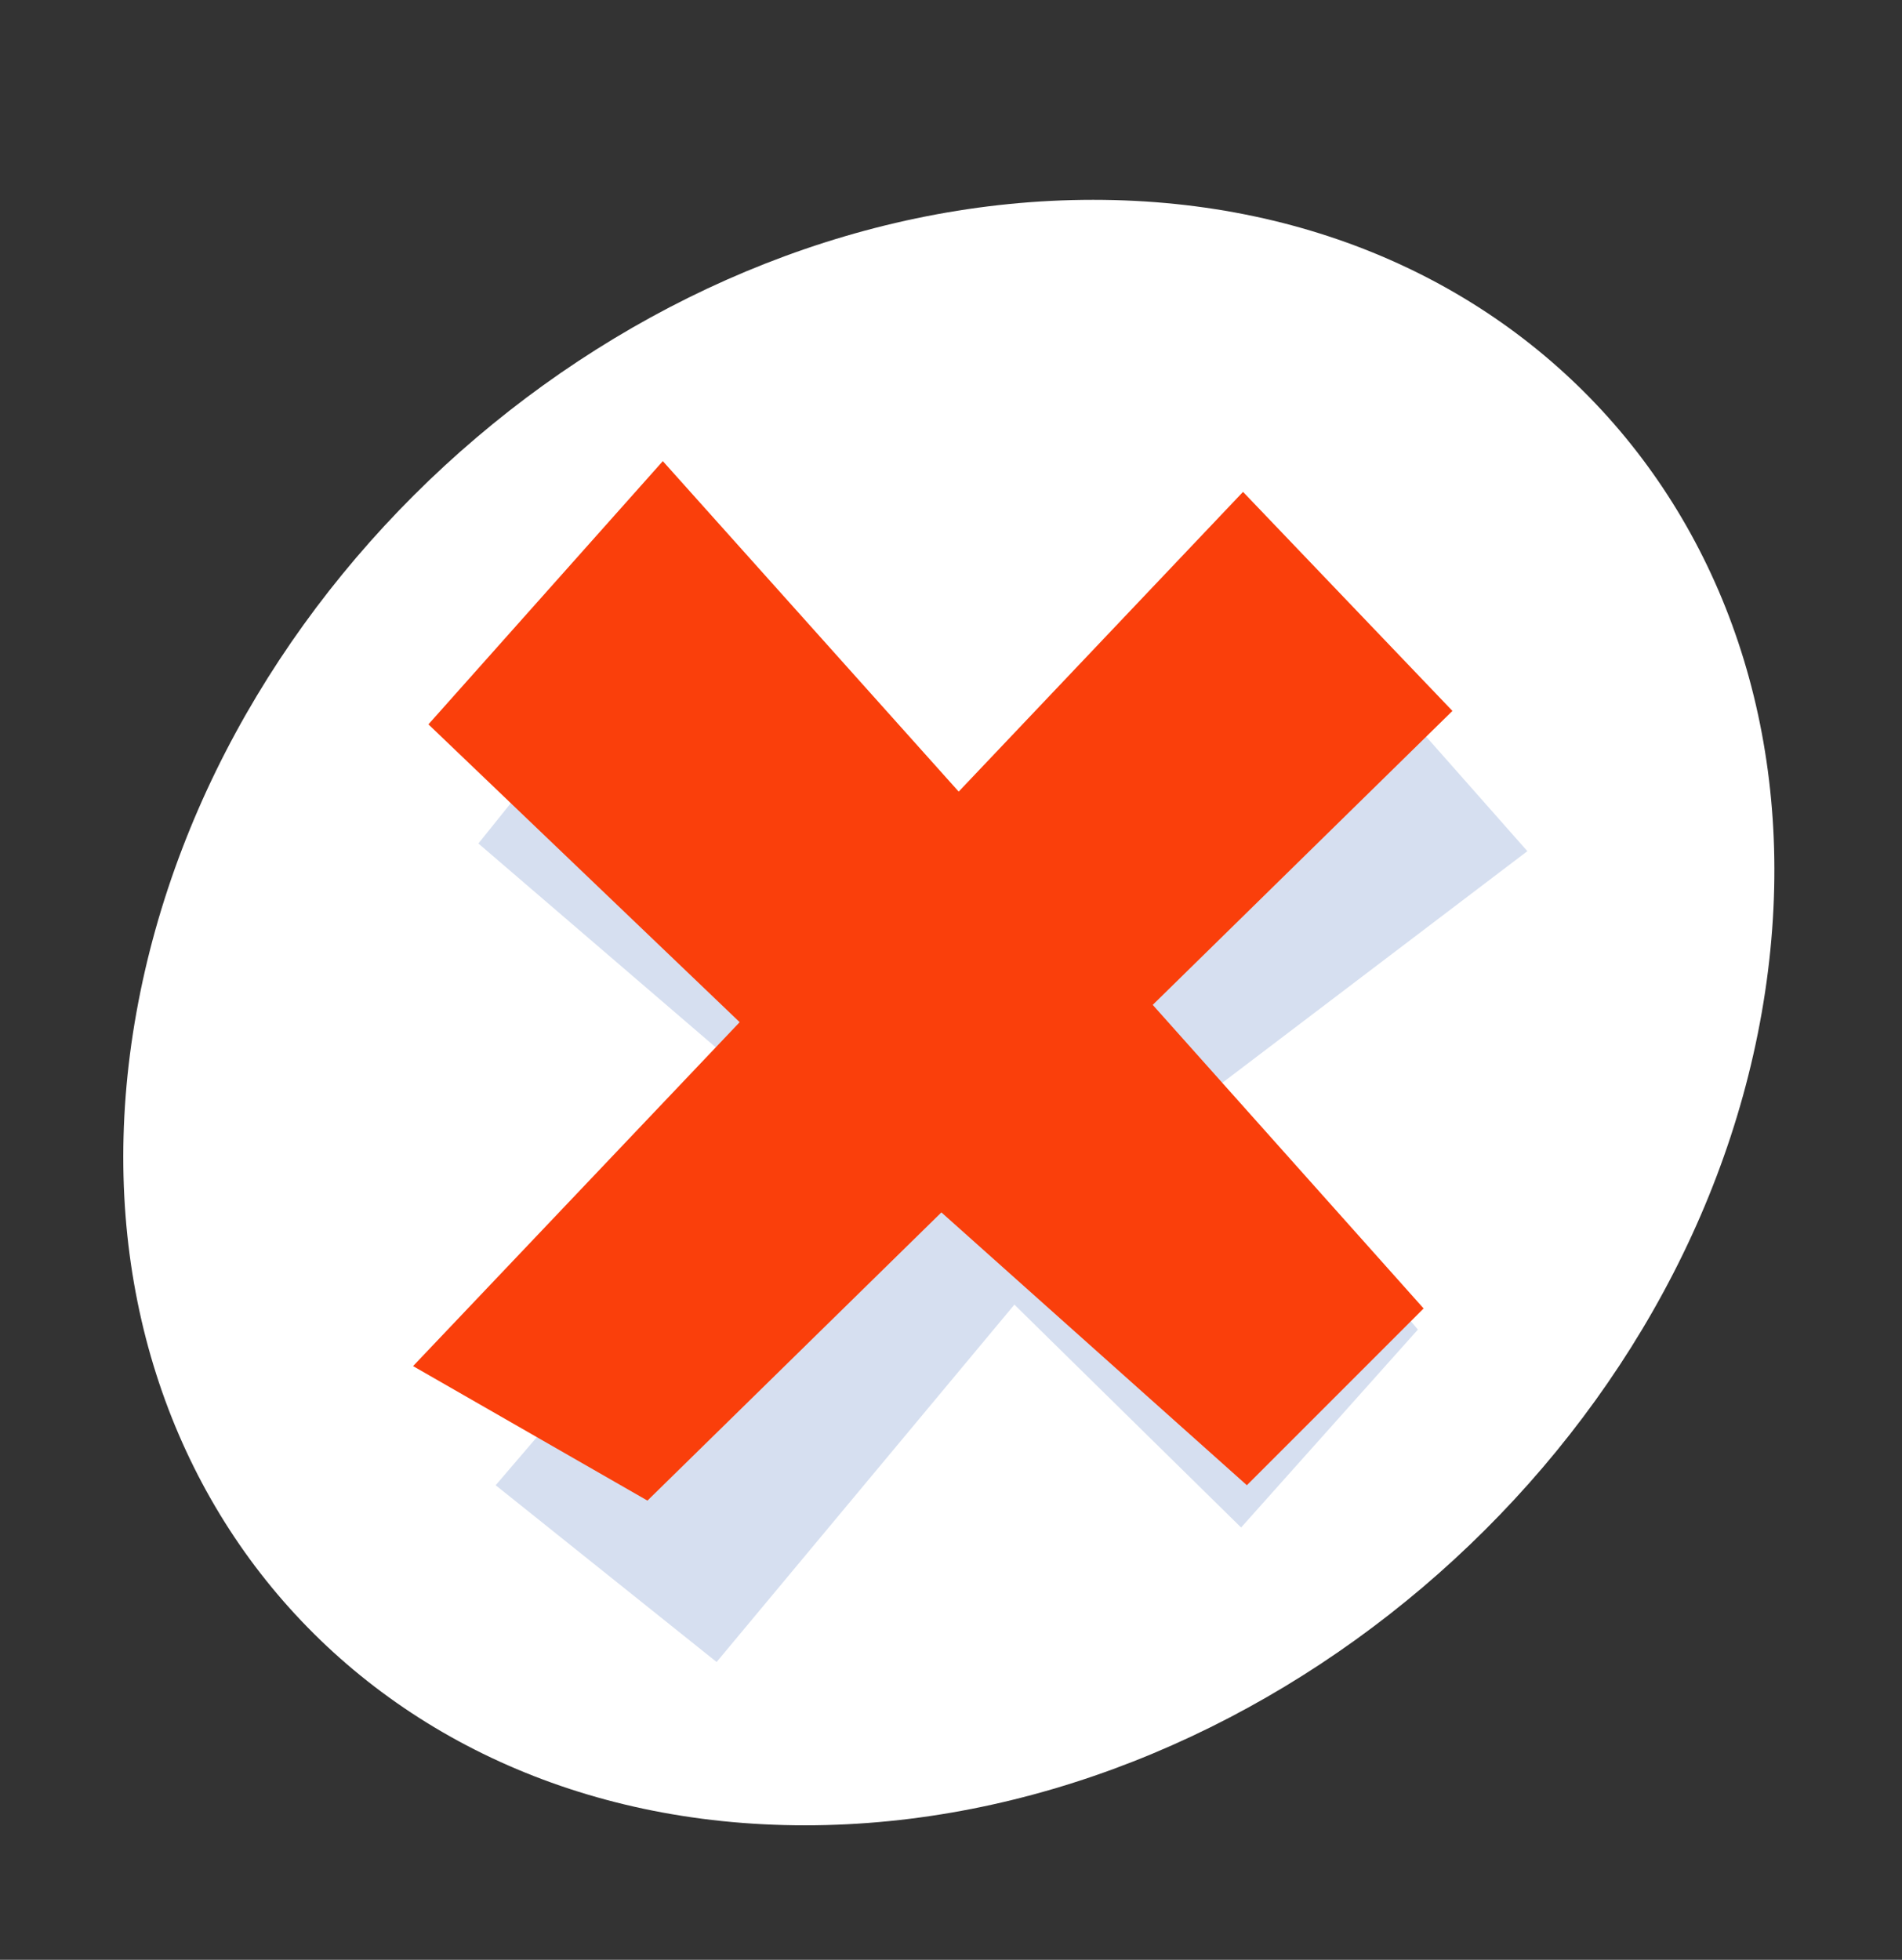
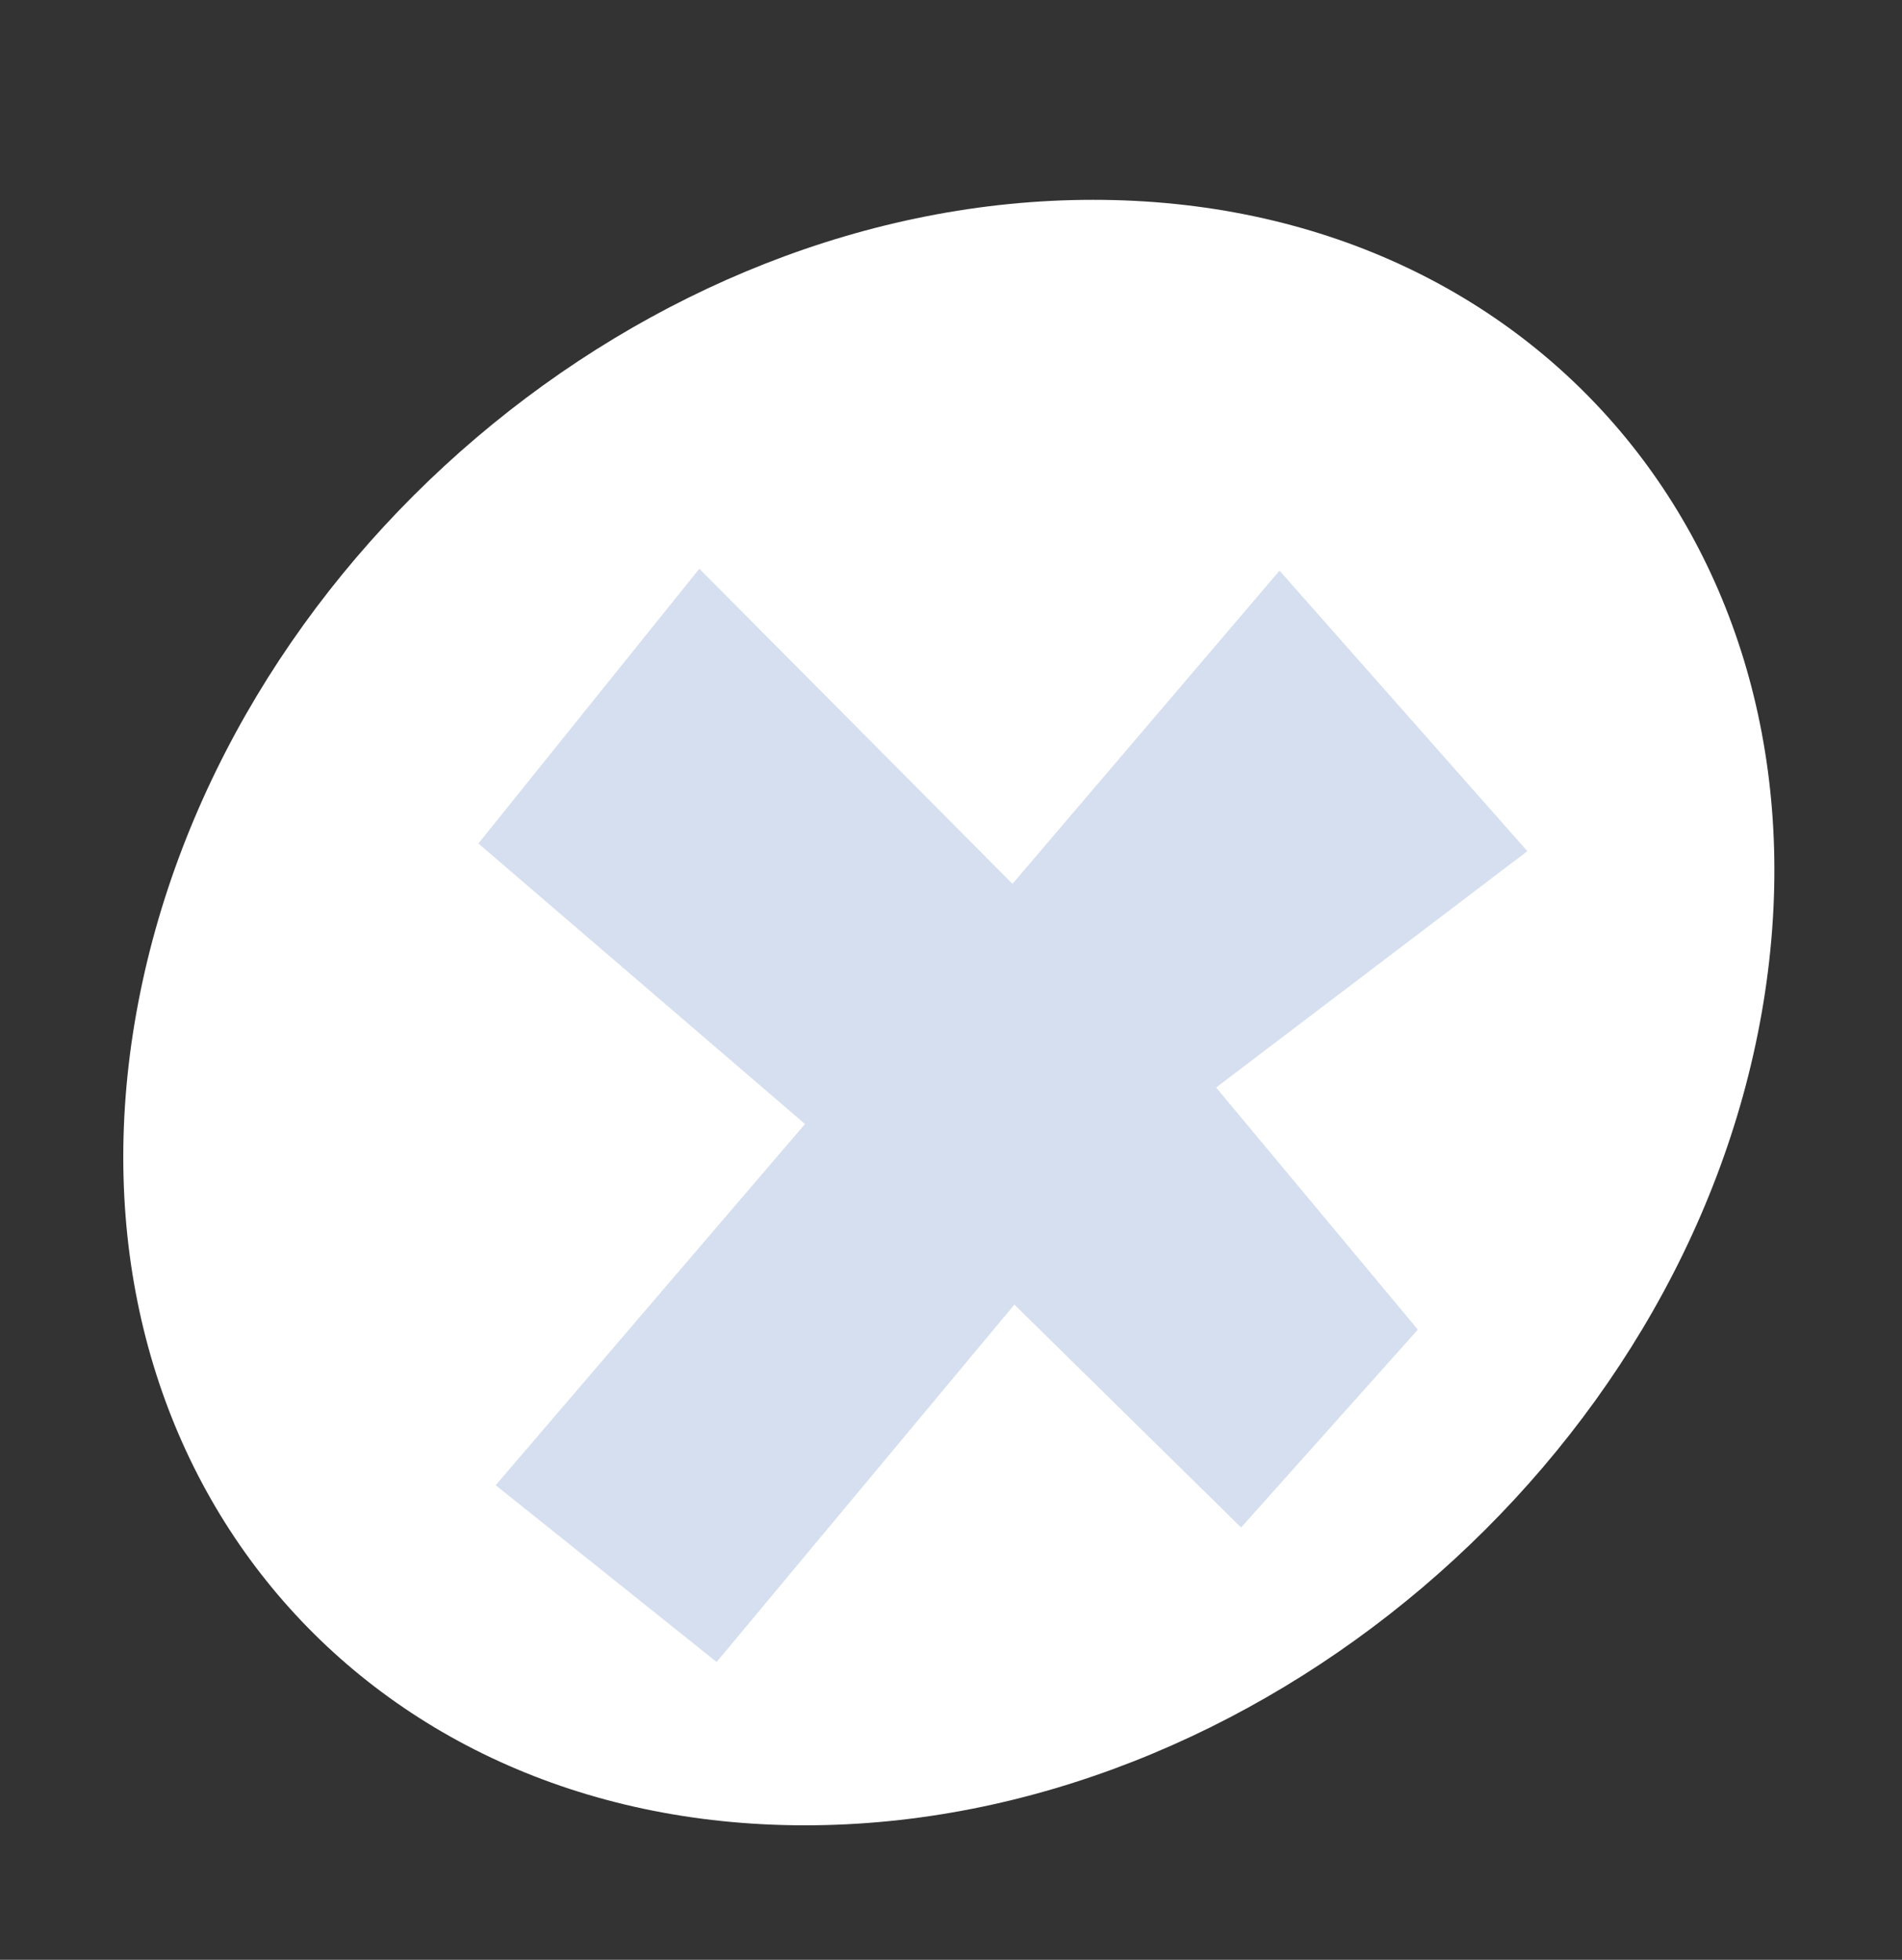
<svg xmlns="http://www.w3.org/2000/svg" id="Слой_1" x="0px" y="0px" viewBox="0 0 99 102" style="enable-background:new 0 0 99 102;" xml:space="preserve">
  <rect x="0" y="0" width="99" height="102" fill="#333333" stroke="none" />
  <style type="text/css"> .st0{fill:#FFFFFF;} .st1{fill:#D6DFF0;} .st2{fill:#FA3F0B;} </style>
  <g>
    <path class="st0" d="M91.7,52.7C87.6,76.1,65.3,95,41.9,95S2.9,76.1,7.1,52.7s26.4-42.3,49.8-42.3S95.8,29.3,91.7,52.7z" />
    <g>
      <polygon class="st1" points="79.5,44.3 66.6,29.7 52.7,46 36.4,29.6 24.9,43.9 41.9,58.5 25.8,77.3 37.3,86.5 52.8,67.9 64.6,79.5 73.8,69.2 63.3,56.6 " />
-       <polygon class="st2" points="75.6,37 64.7,25.6 49.9,41.2 34.5,24 22.3,37.7 38.5,53.2 21.5,71.1 33.7,78.1 49,63.1 64.9,77.3 74.1,68.1 60,52.3 " />
    </g>
  </g>
</svg>